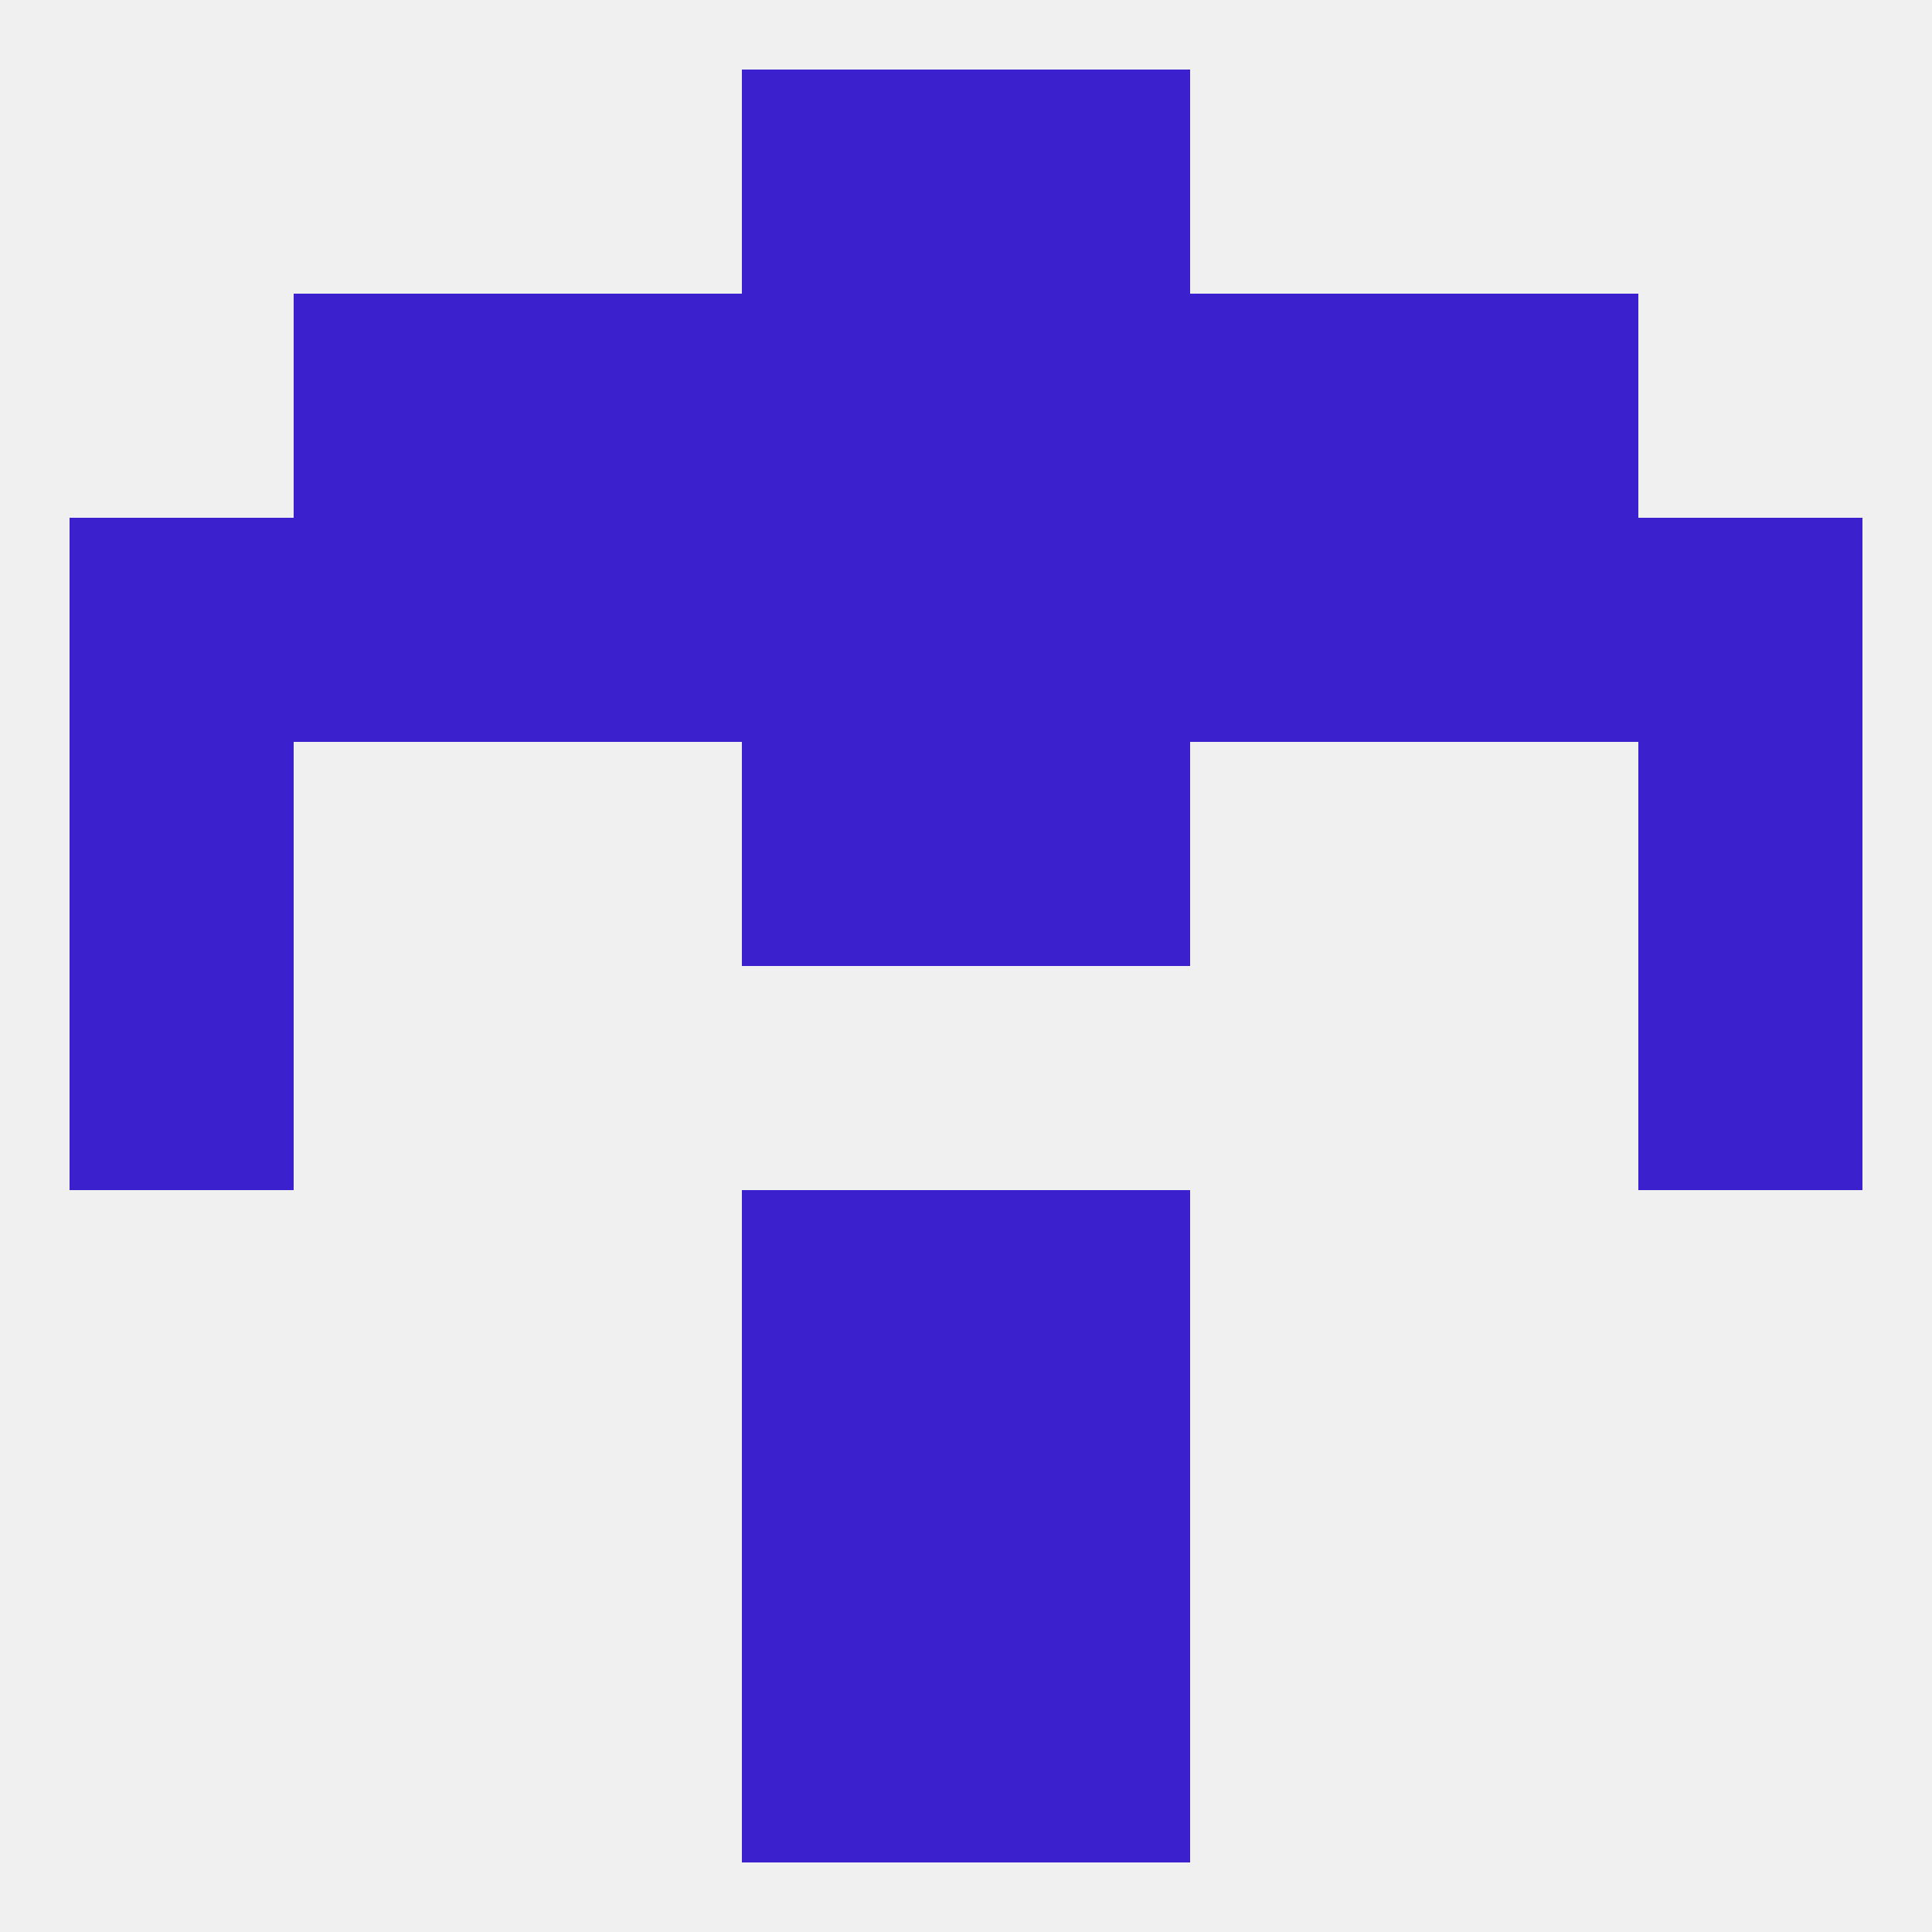
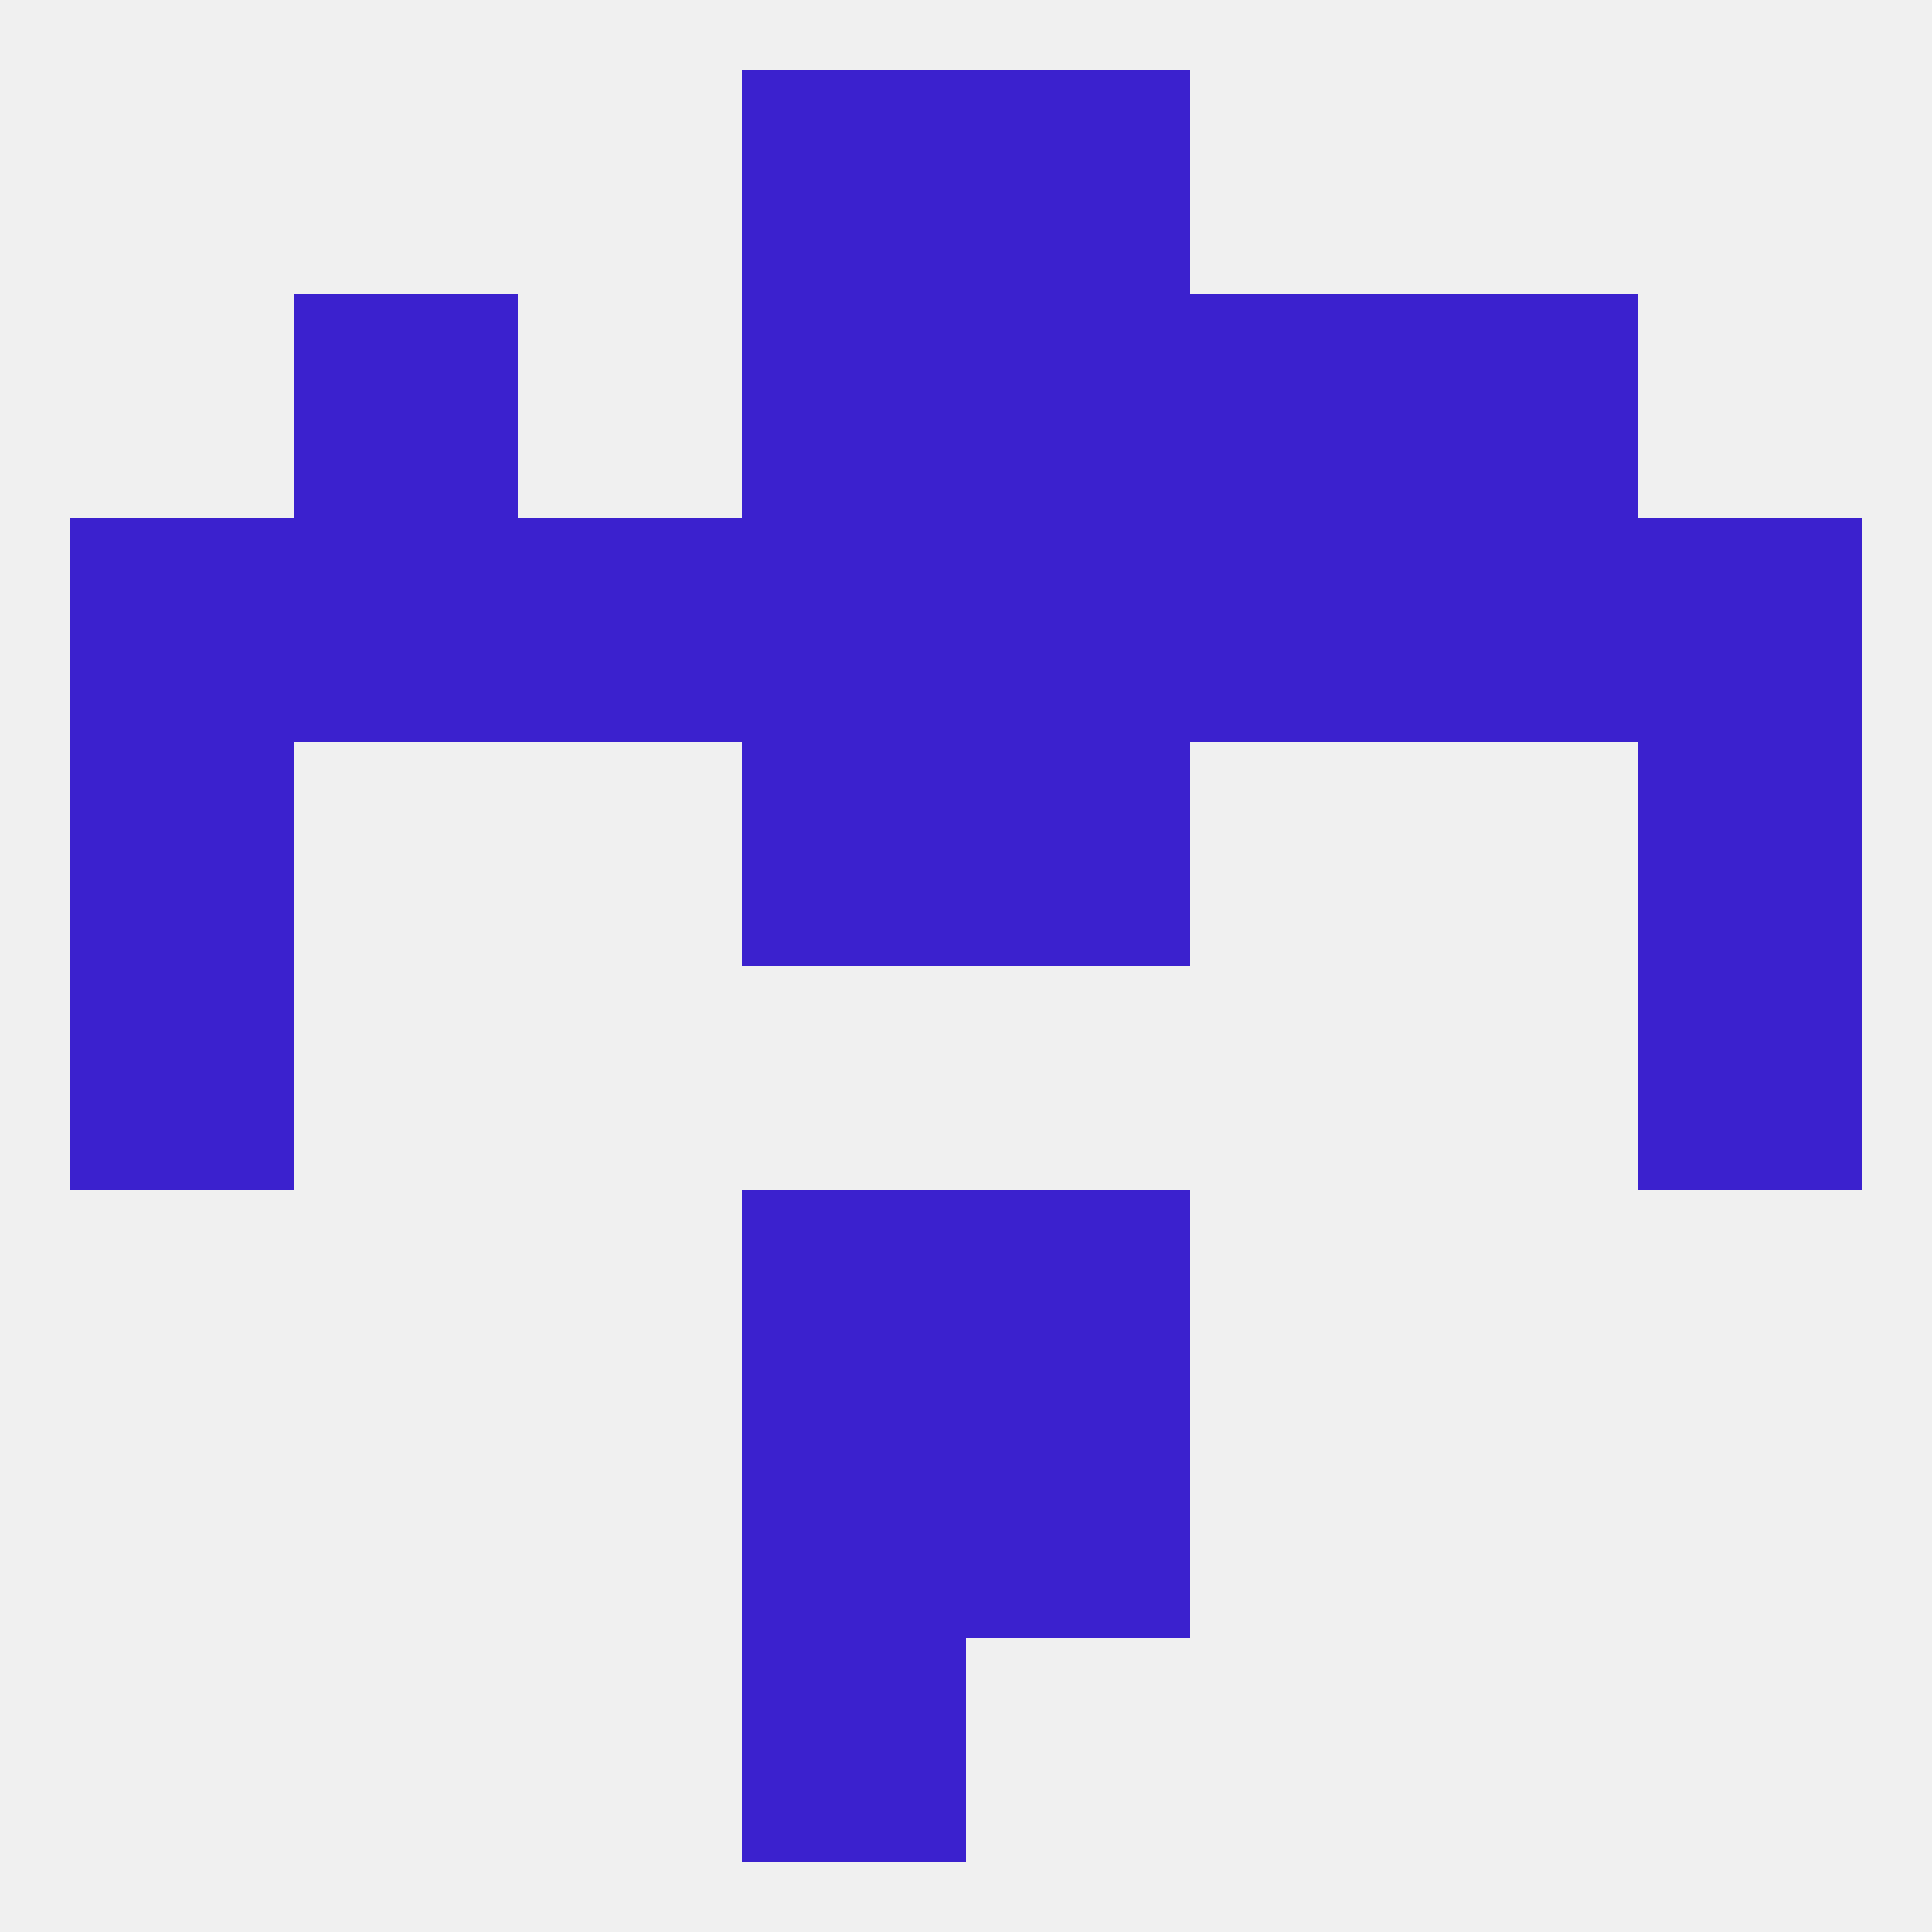
<svg xmlns="http://www.w3.org/2000/svg" version="1.1" baseprofile="full" width="250" height="250" viewBox="0 0 250 250">
  <rect width="100%" height="100%" fill="rgba(240,240,240,255)" />
  <rect x="96" y="96" width="29" height="29" fill="rgba(59,33,206,255)" />
  <rect x="125" y="96" width="29" height="29" fill="rgba(59,33,206,255)" />
  <rect x="9" y="96" width="29" height="29" fill="rgba(59,33,206,255)" />
  <rect x="212" y="96" width="29" height="29" fill="rgba(59,33,206,255)" />
  <rect x="96" y="154" width="29" height="29" fill="rgba(59,33,206,255)" />
  <rect x="125" y="154" width="29" height="29" fill="rgba(59,33,206,255)" />
  <rect x="96" y="183" width="29" height="29" fill="rgba(59,33,206,255)" />
  <rect x="125" y="183" width="29" height="29" fill="rgba(59,33,206,255)" />
  <rect x="96" y="212" width="29" height="29" fill="rgba(59,33,206,255)" />
-   <rect x="125" y="212" width="29" height="29" fill="rgba(59,33,206,255)" />
  <rect x="96" y="9" width="29" height="29" fill="rgba(59,33,206,255)" />
  <rect x="125" y="9" width="29" height="29" fill="rgba(59,33,206,255)" />
-   <rect x="67" y="38" width="29" height="29" fill="rgba(59,33,206,255)" />
  <rect x="154" y="38" width="29" height="29" fill="rgba(59,33,206,255)" />
  <rect x="38" y="38" width="29" height="29" fill="rgba(59,33,206,255)" />
  <rect x="183" y="38" width="29" height="29" fill="rgba(59,33,206,255)" />
  <rect x="96" y="38" width="29" height="29" fill="rgba(59,33,206,255)" />
  <rect x="125" y="38" width="29" height="29" fill="rgba(59,33,206,255)" />
  <rect x="183" y="67" width="29" height="29" fill="rgba(59,33,206,255)" />
  <rect x="9" y="67" width="29" height="29" fill="rgba(59,33,206,255)" />
  <rect x="125" y="67" width="29" height="29" fill="rgba(59,33,206,255)" />
  <rect x="67" y="67" width="29" height="29" fill="rgba(59,33,206,255)" />
  <rect x="38" y="67" width="29" height="29" fill="rgba(59,33,206,255)" />
  <rect x="212" y="67" width="29" height="29" fill="rgba(59,33,206,255)" />
  <rect x="96" y="67" width="29" height="29" fill="rgba(59,33,206,255)" />
  <rect x="154" y="67" width="29" height="29" fill="rgba(59,33,206,255)" />
  <rect x="9" y="125" width="29" height="29" fill="rgba(59,33,206,255)" />
  <rect x="212" y="125" width="29" height="29" fill="rgba(59,33,206,255)" />
</svg>